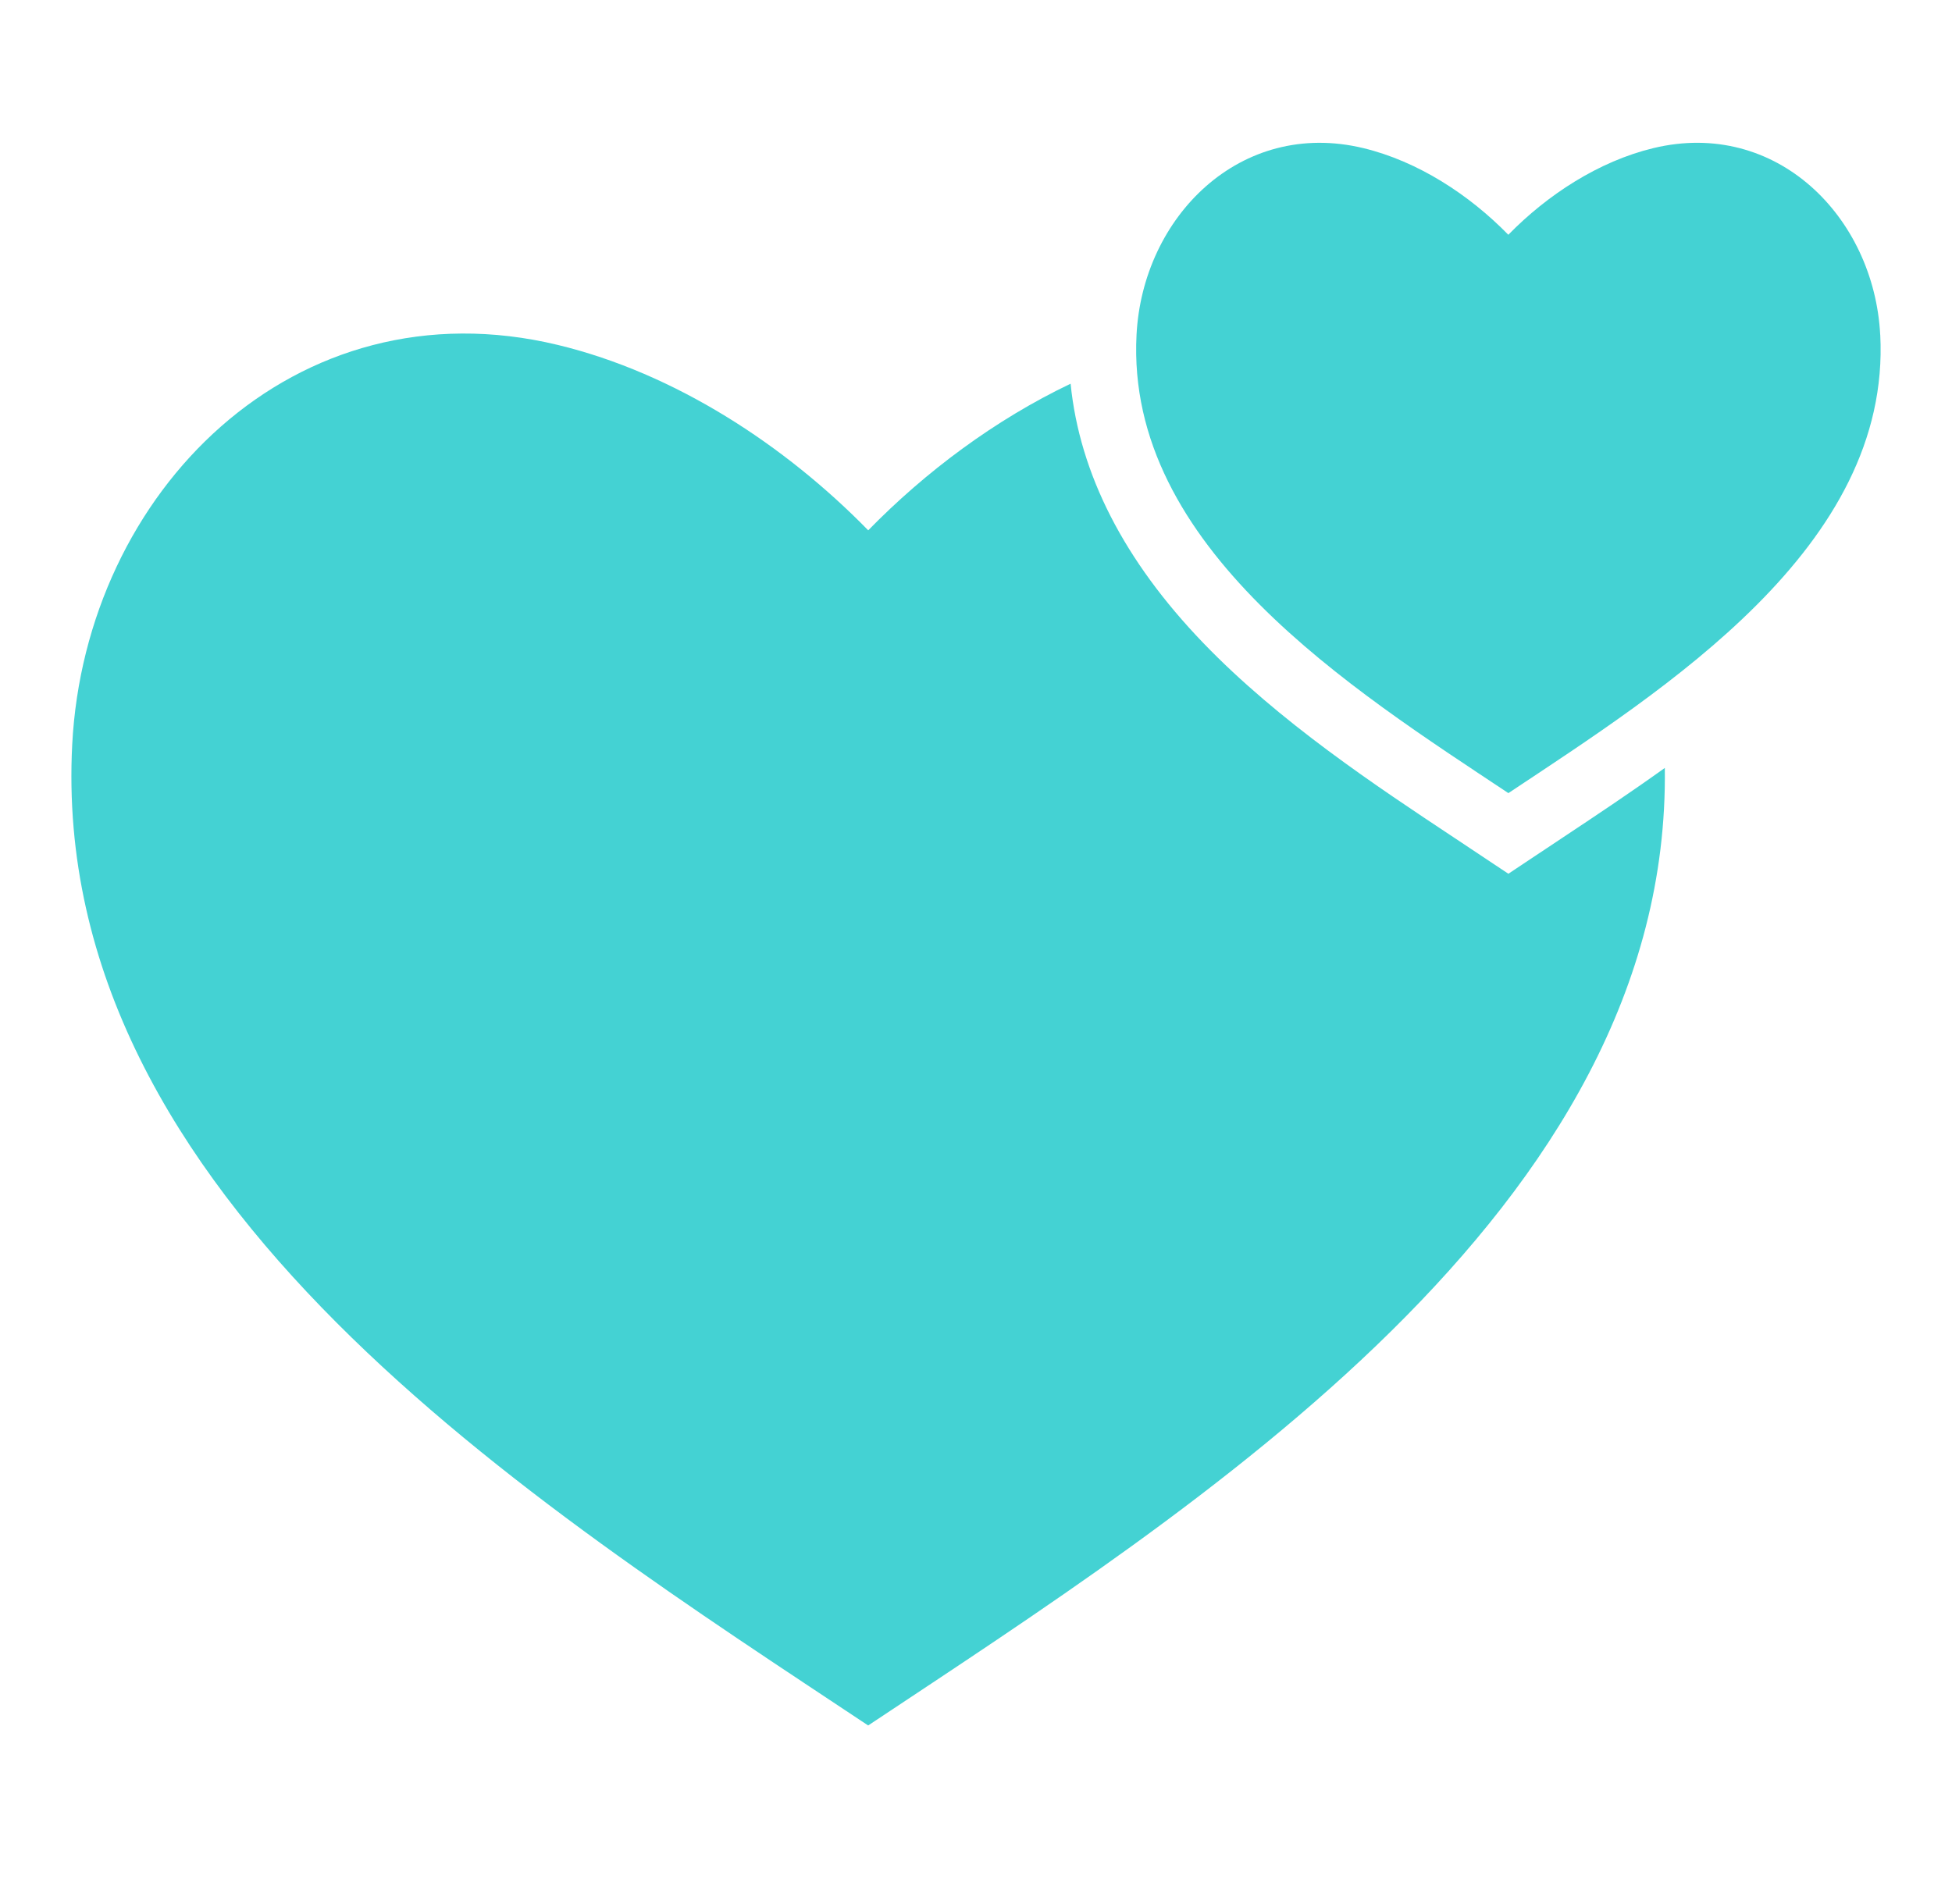
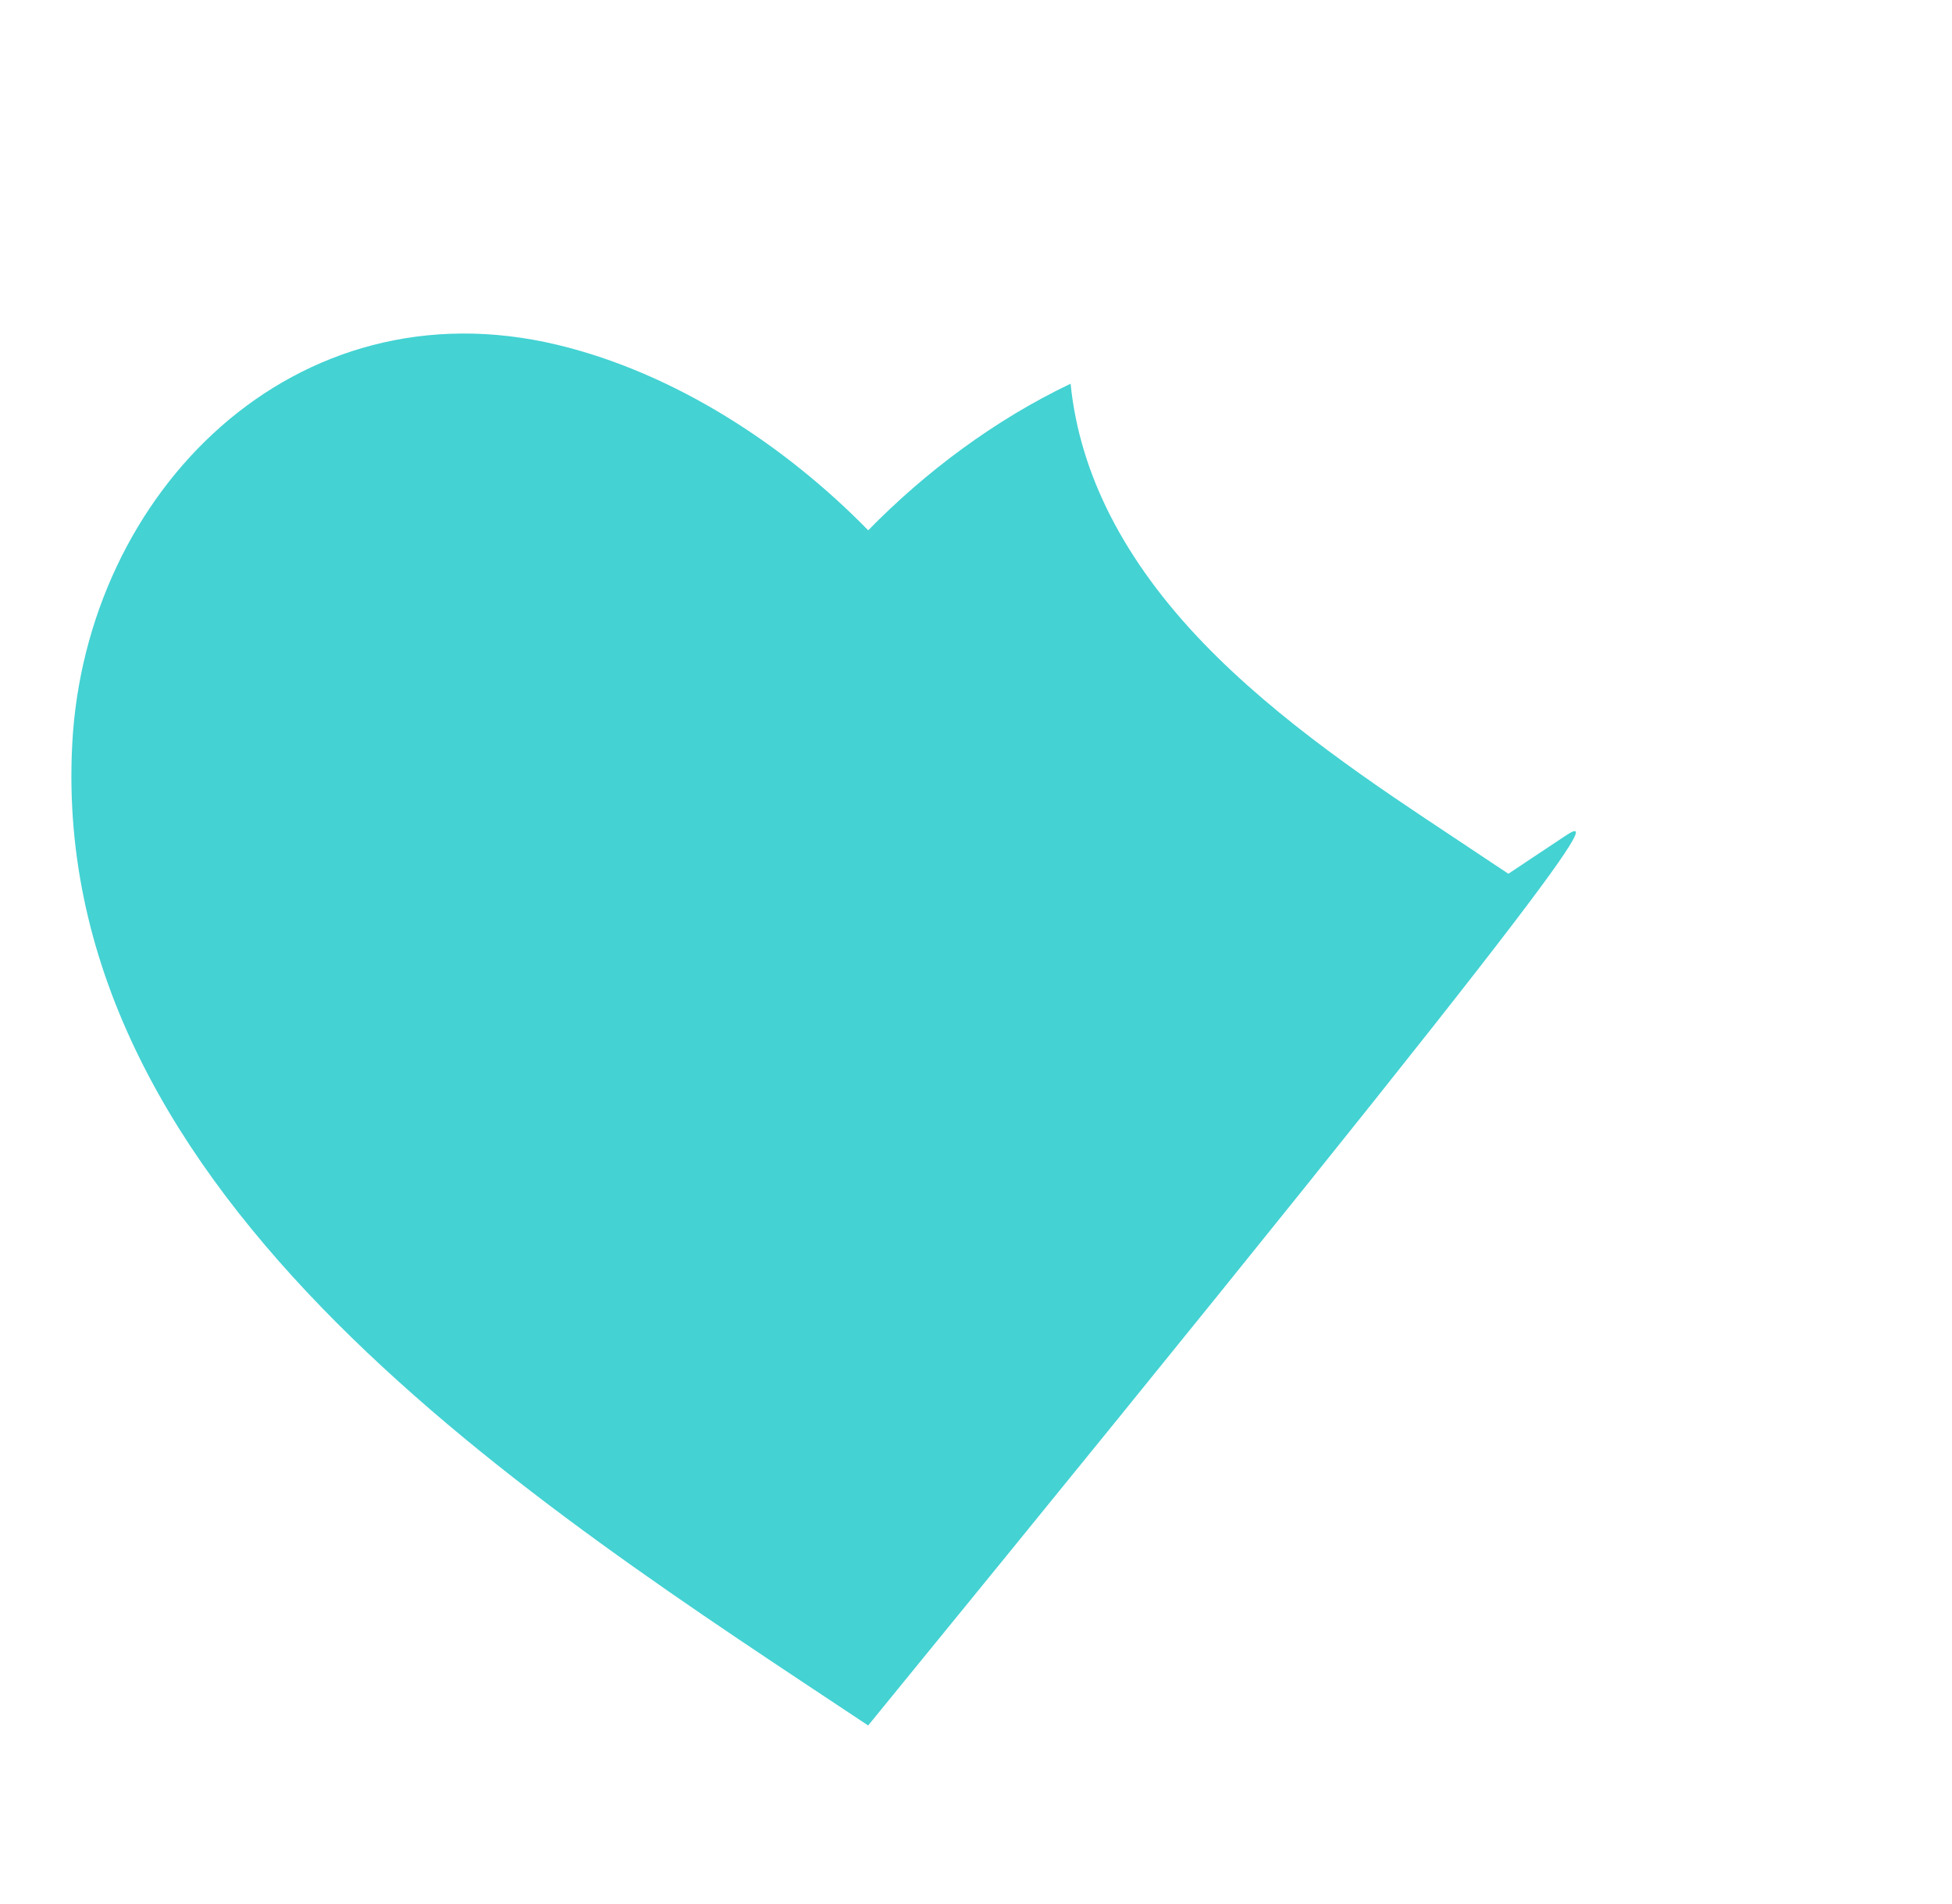
<svg xmlns="http://www.w3.org/2000/svg" width="41" height="40" viewBox="0 0 41 40" fill="none">
-   <path d="M39.492 7.032C39.363 4.559 37.312 2.488 34.726 3.112C33.579 3.389 32.501 4.093 31.681 4.932C30.862 4.093 29.784 3.389 28.637 3.112C26.051 2.489 24 4.56 23.872 7.032C23.639 11.498 28.412 14.487 31.682 16.662C34.952 14.487 39.725 11.498 39.493 7.032H39.492Z" fill="#44D2D3" />
-   <path d="M32.827 17.594L31.682 18.356L30.537 17.594C28.901 16.51 26.866 15.161 25.275 13.509C23.61 11.78 22.676 9.952 22.487 8.061C20.898 8.819 19.437 9.912 18.236 11.141C16.482 9.347 14.174 7.84 11.719 7.247C6.182 5.912 1.793 10.344 1.517 15.638C1.021 25.197 11.237 31.596 18.235 36.249C25.112 31.675 35.094 25.418 34.968 16.133C34.225 16.665 33.493 17.152 32.827 17.594Z" fill="#44D2D3" />
+   <path d="M32.827 17.594L31.682 18.356L30.537 17.594C28.901 16.51 26.866 15.161 25.275 13.509C23.61 11.78 22.676 9.952 22.487 8.061C20.898 8.819 19.437 9.912 18.236 11.141C16.482 9.347 14.174 7.84 11.719 7.247C6.182 5.912 1.793 10.344 1.517 15.638C1.021 25.197 11.237 31.596 18.235 36.249C34.225 16.665 33.493 17.152 32.827 17.594Z" fill="#44D2D3" />
</svg>